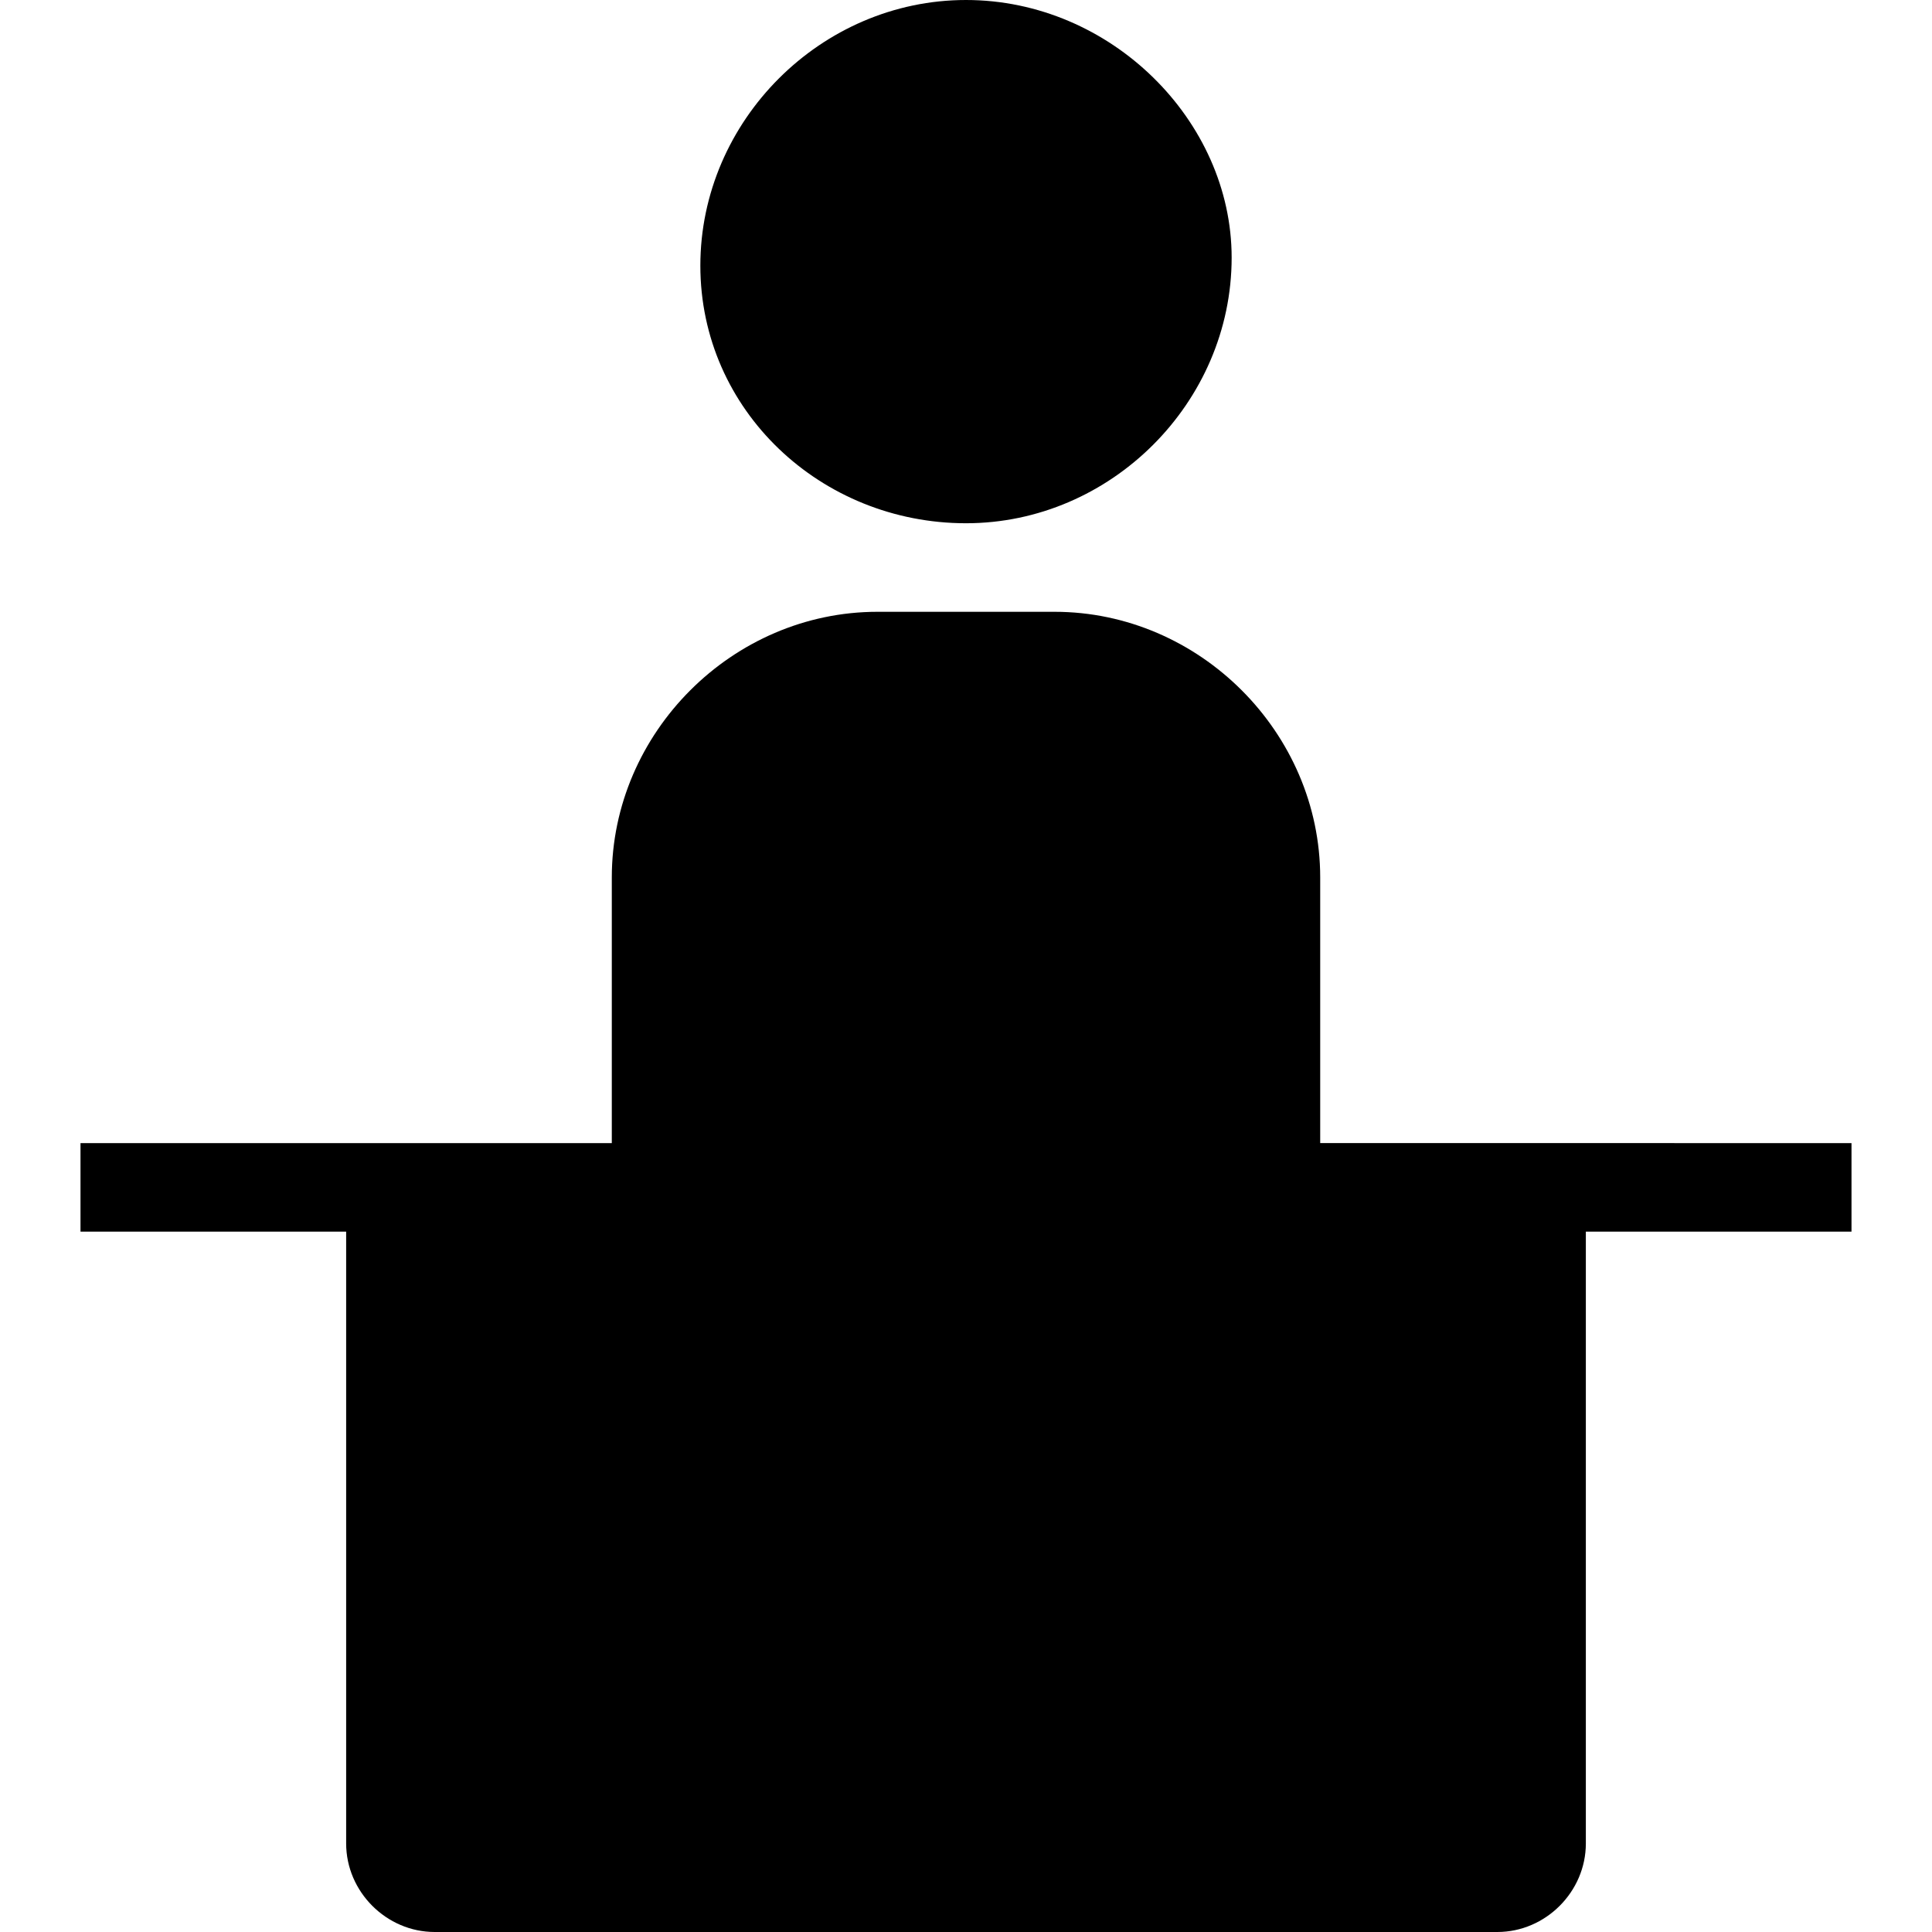
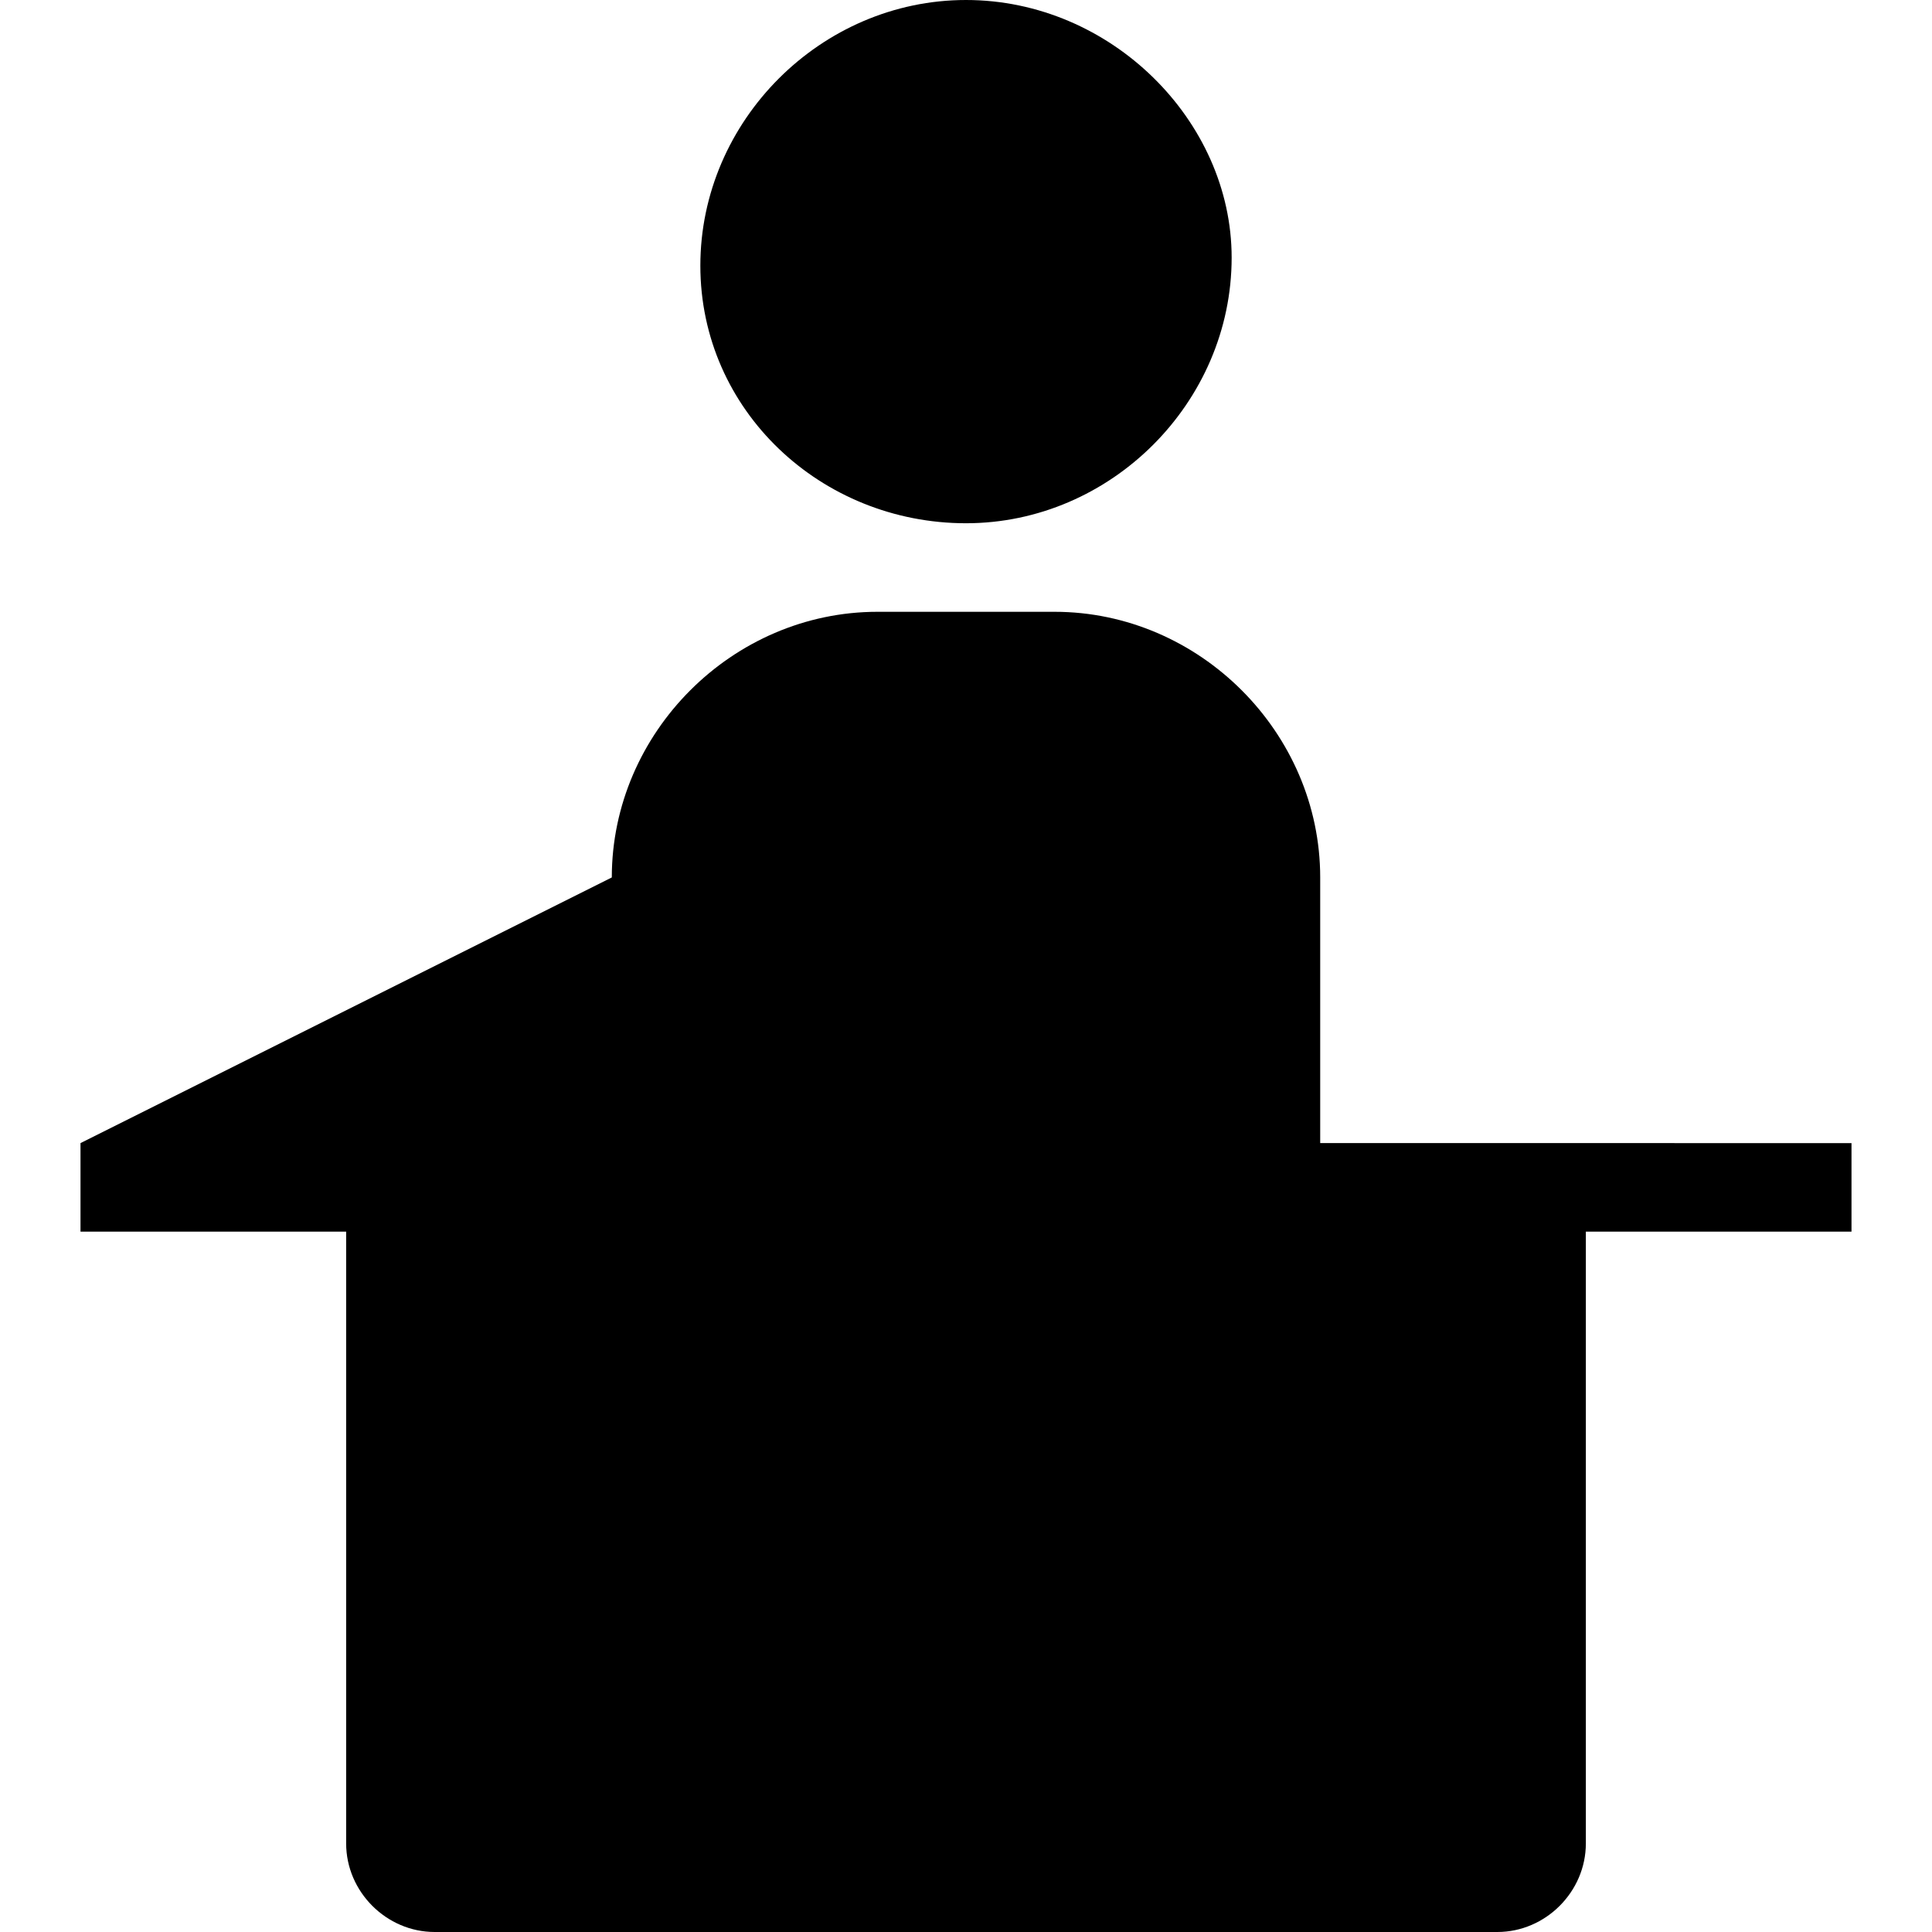
<svg xmlns="http://www.w3.org/2000/svg" xml:space="preserve" viewBox="0 0 24 24">
-   <path d="M12 6.5c1.8 0 3.3-1.5 3.3-3.3C15.3 1.5 13.8 0 12 0S8.7 1.5 8.7 3.3c0 1.8 1.5 3.2 3.3 3.2m-4.4 4.4c0-1.8 1.5-3.3 3.3-3.3h2.2c1.8 0 3.3 1.5 3.3 3.3v3.3H23v1.1h-3.3v7.6c0 .6-.5 1.1-1.1 1.1H5.4c-.6 0-1.1-.5-1.1-1.1v-7.6H1v-1.1h6.6z" />
+   <path d="M12 6.5c1.8 0 3.3-1.5 3.3-3.3C15.3 1.5 13.8 0 12 0S8.7 1.5 8.7 3.3c0 1.8 1.5 3.2 3.3 3.2m-4.4 4.4c0-1.8 1.5-3.3 3.3-3.3h2.2c1.8 0 3.3 1.5 3.3 3.3v3.3H23v1.1h-3.3v7.6c0 .6-.5 1.1-1.1 1.1H5.4c-.6 0-1.1-.5-1.1-1.1v-7.6H1v-1.1z" />
</svg>